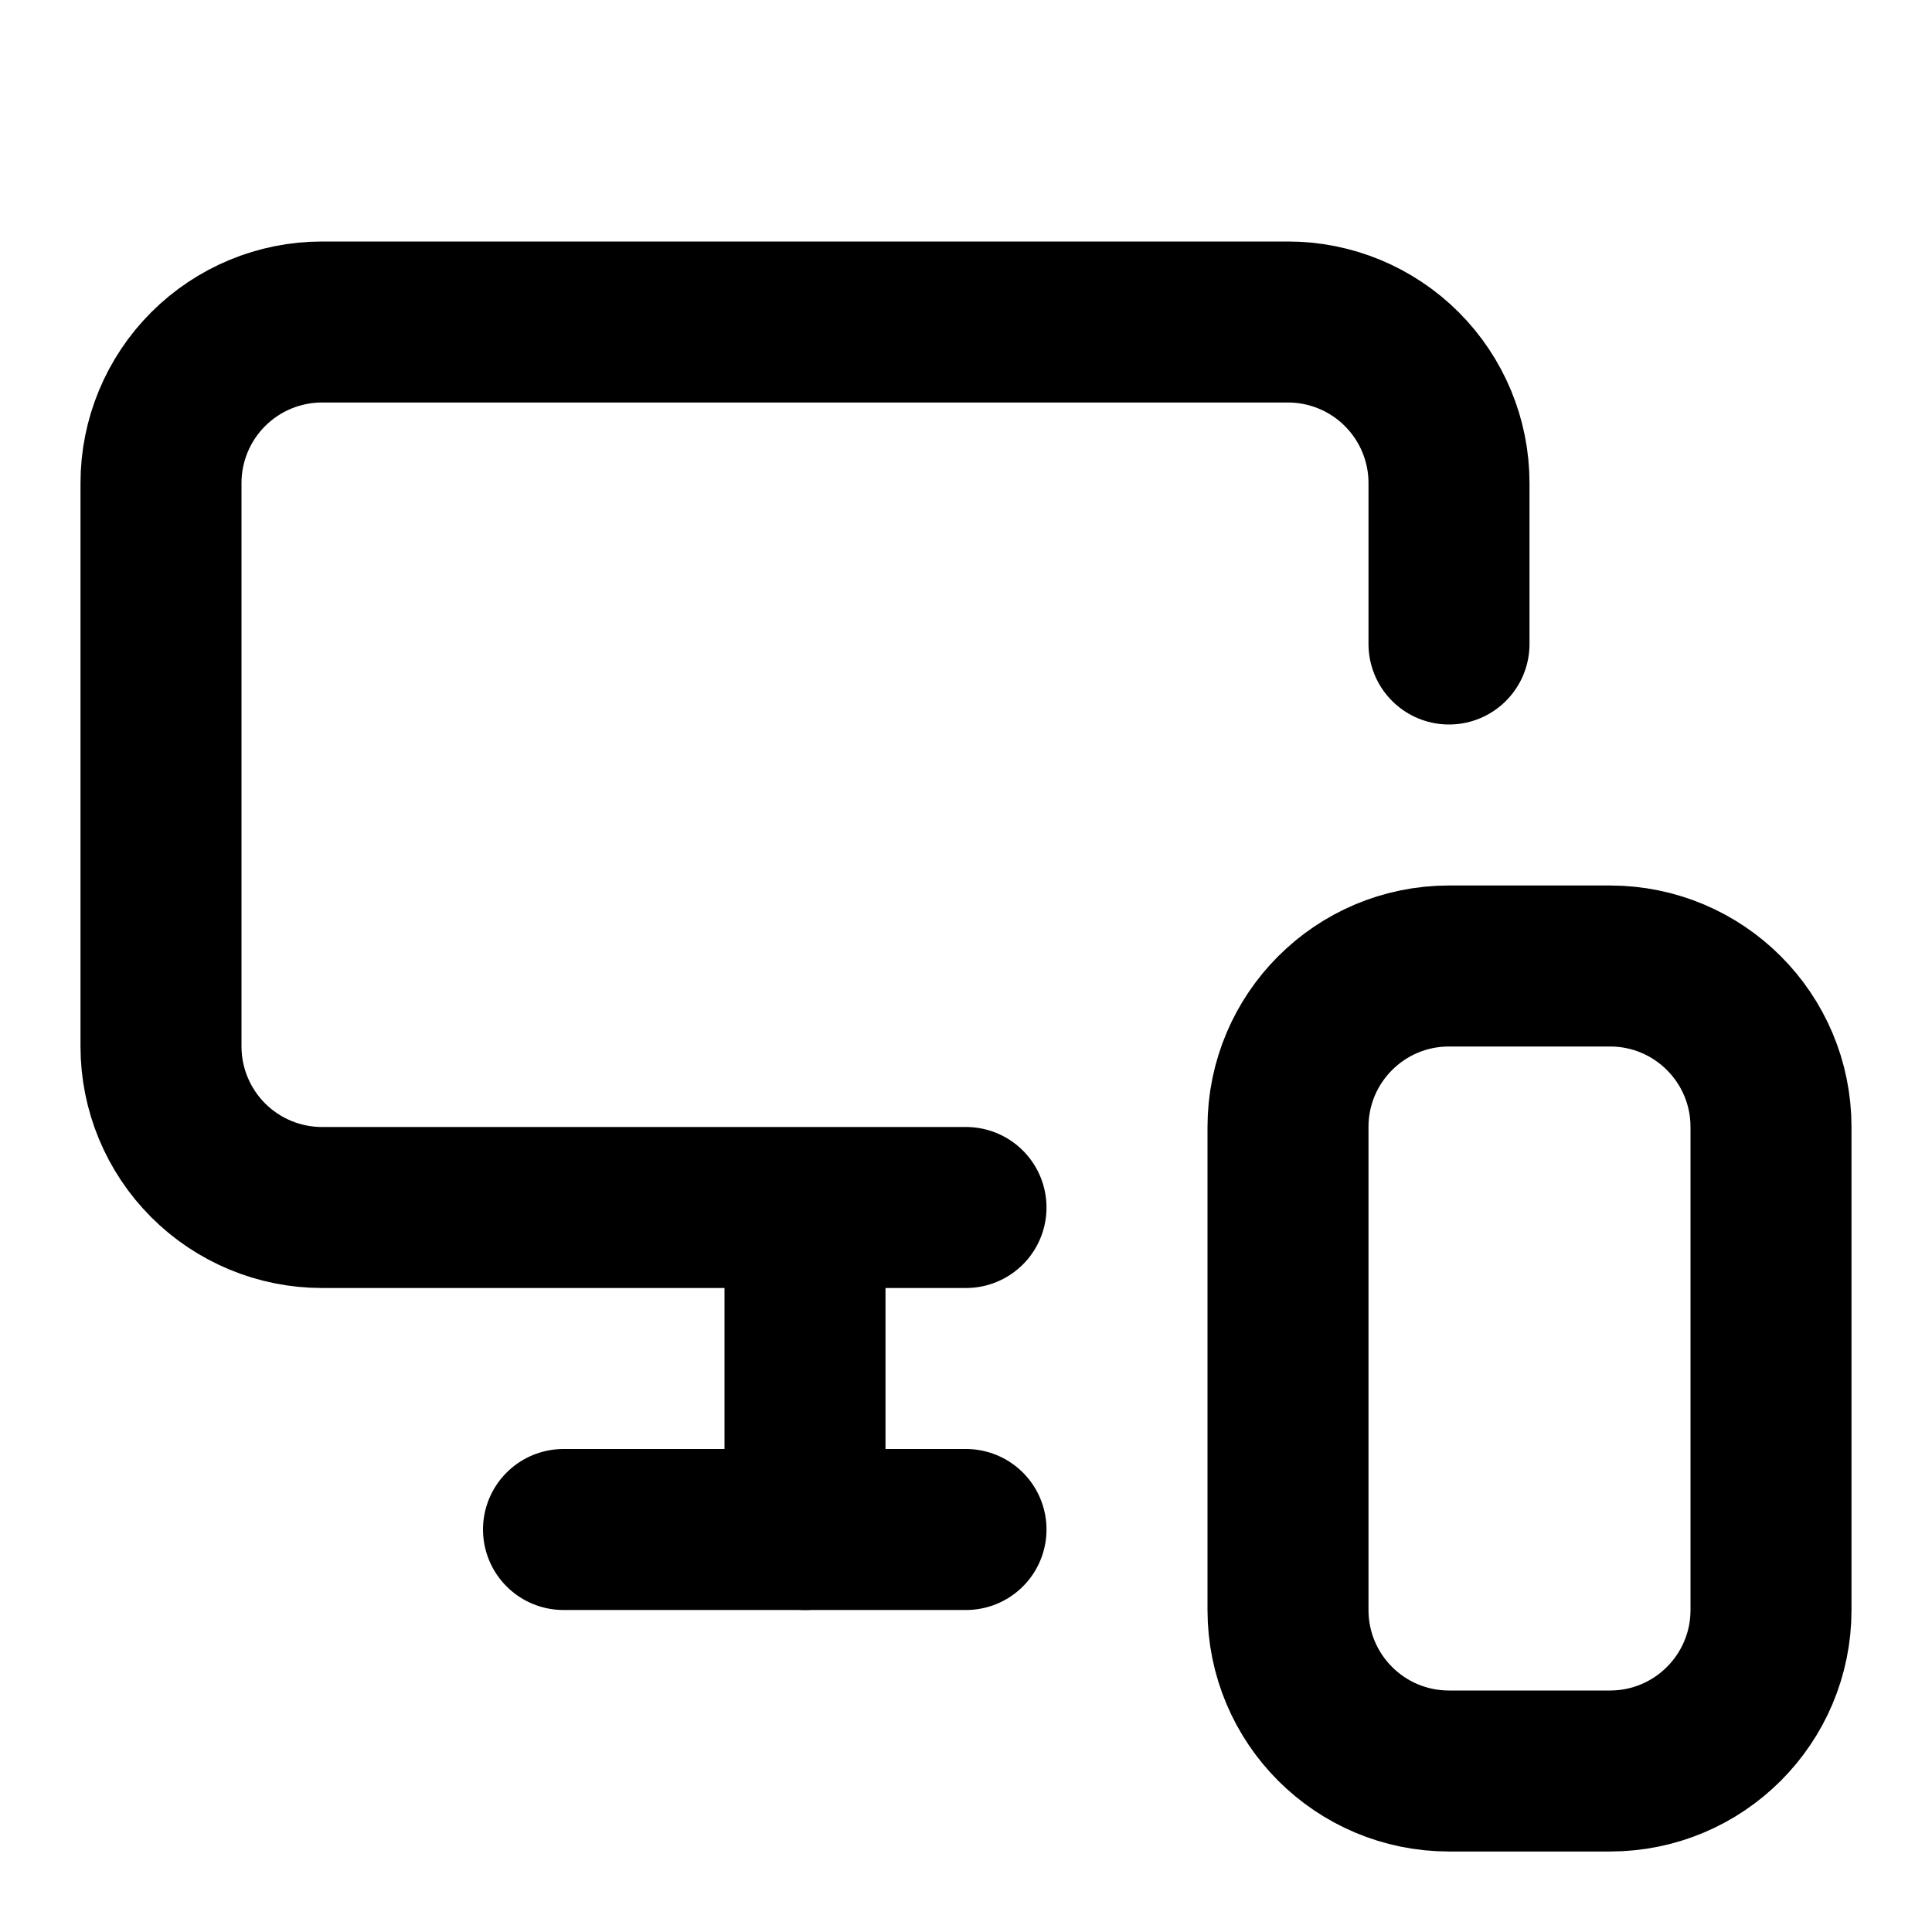
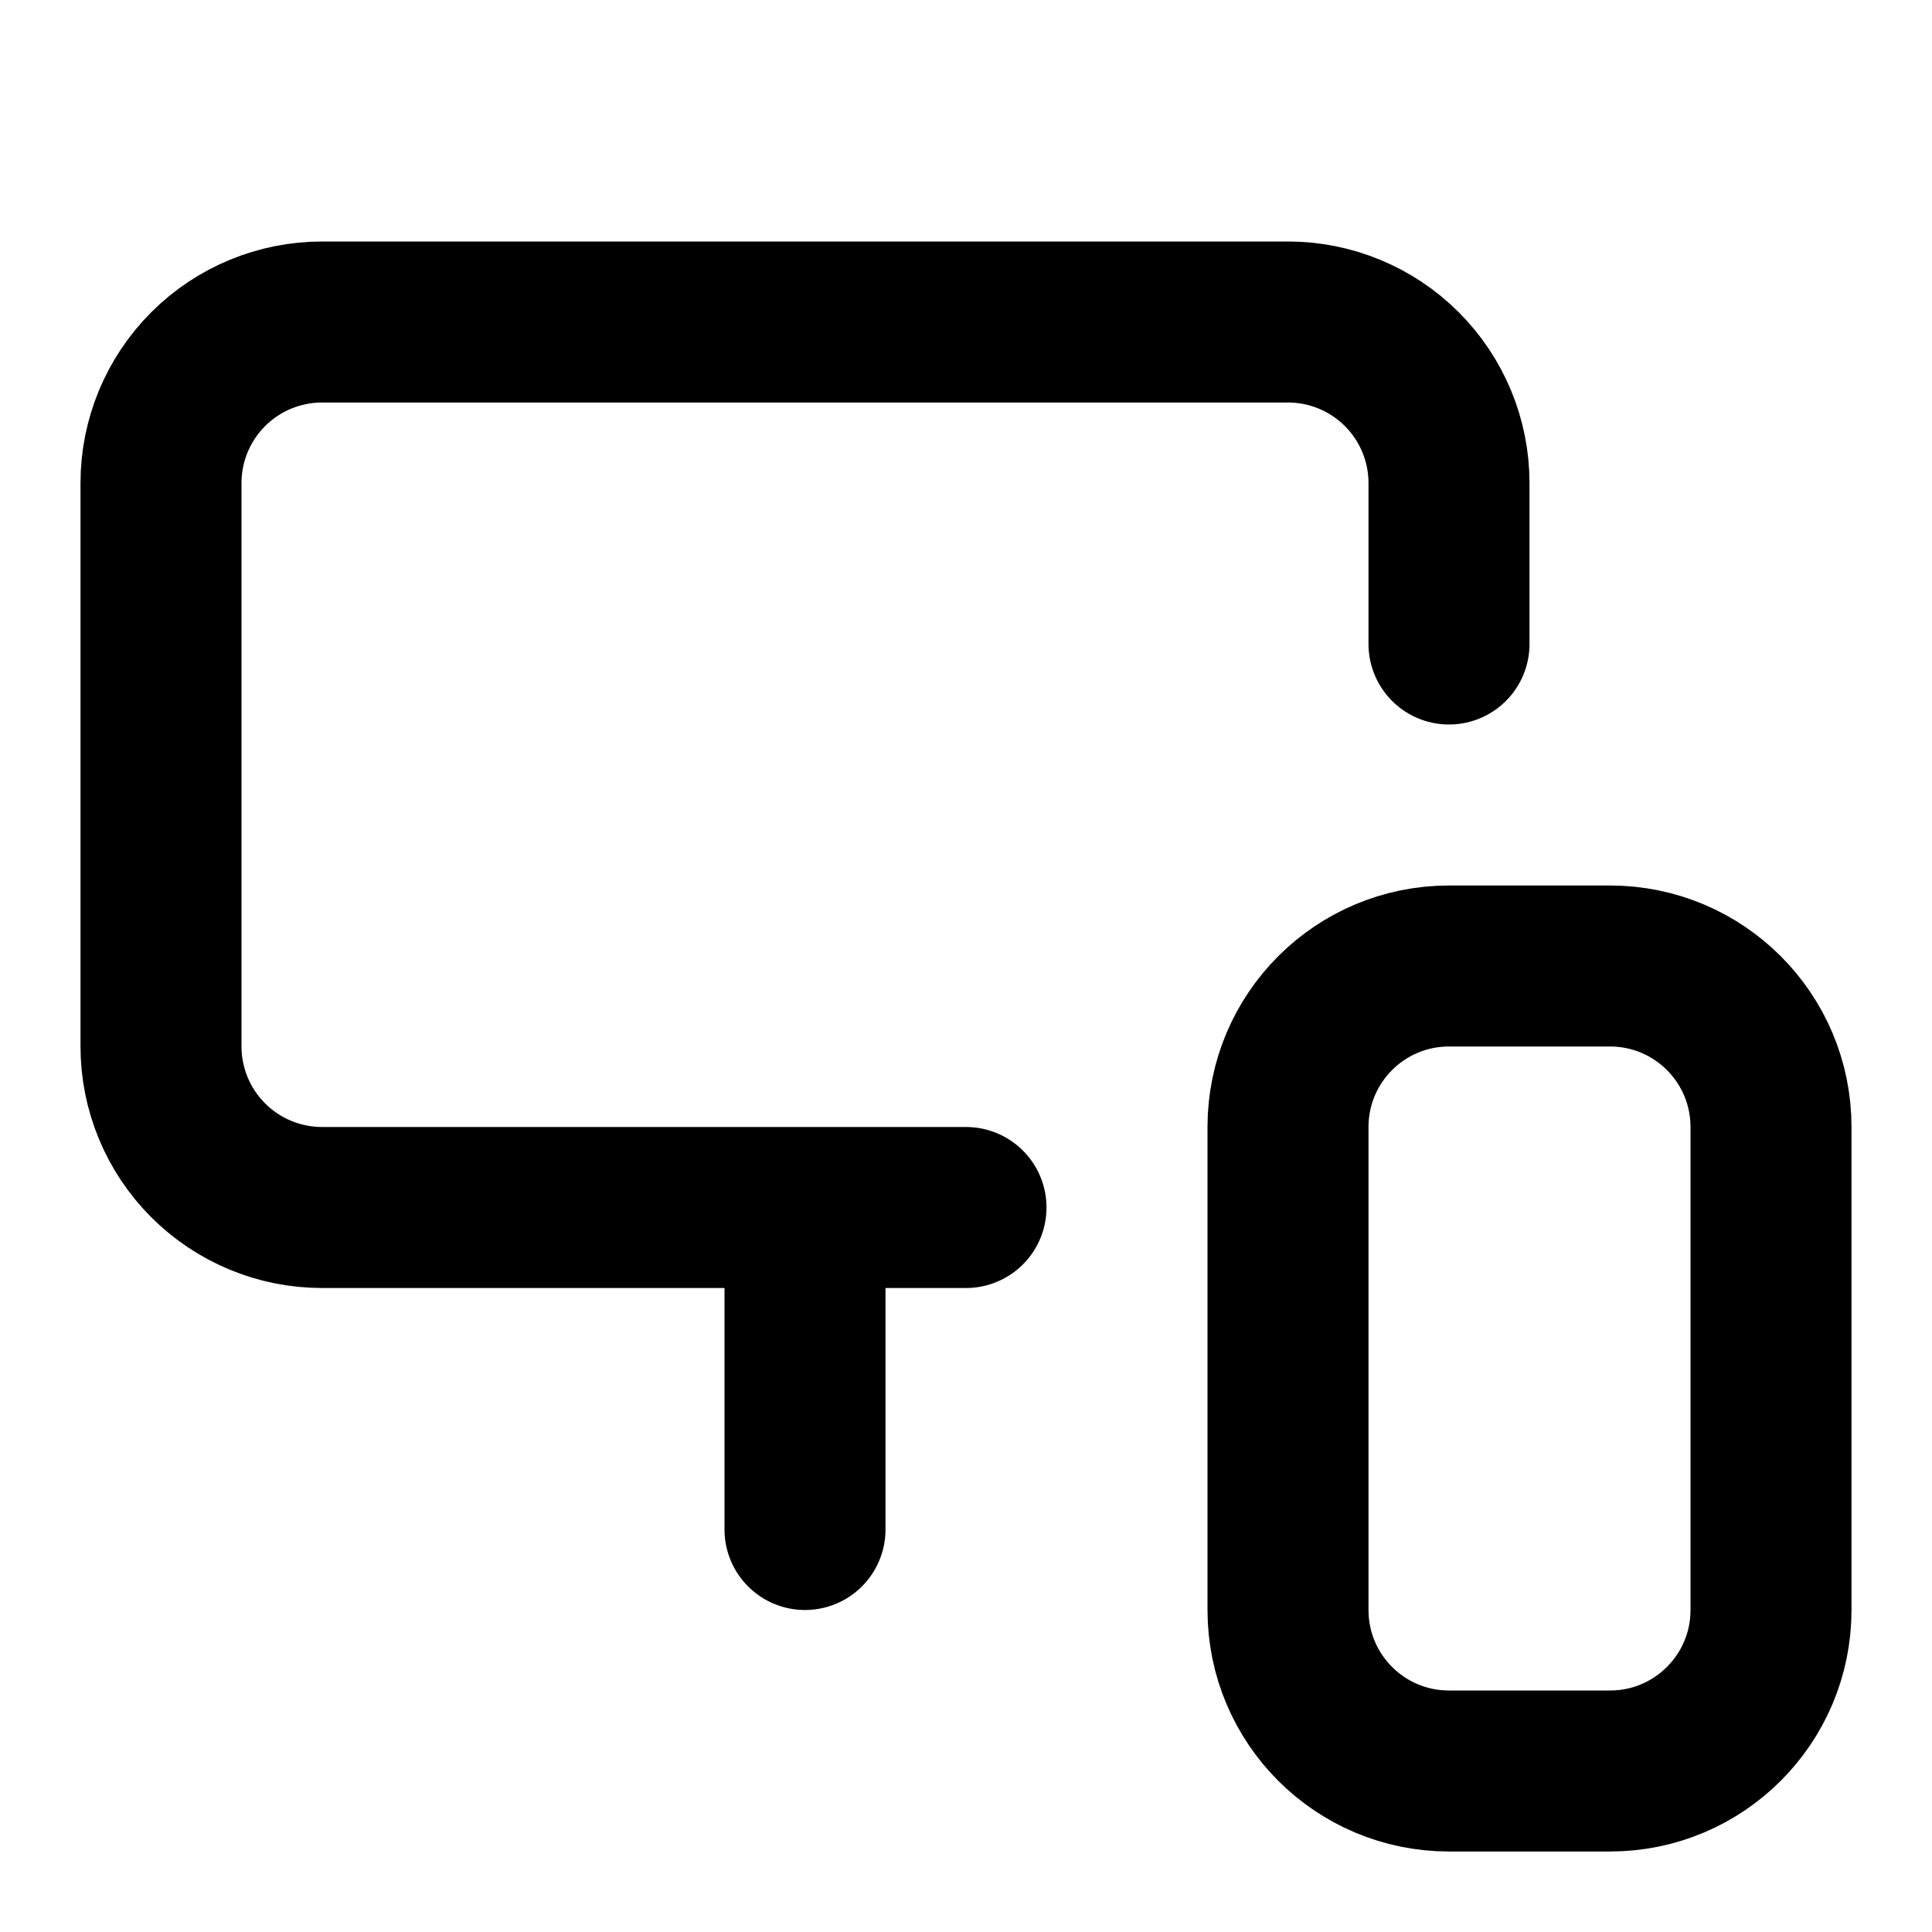
<svg xmlns="http://www.w3.org/2000/svg" fill="none" height="24" viewBox="0 0 24 24" width="24">
  <path d="M18 8V6C18 5.47 17.789 4.961 17.414 4.586C17.039 4.211 16.53 4 16 4H4C3.47 4 2.961 4.211 2.586 4.586C2.211 4.961 2 5.47 2 6V13C2 13.53 2.211 14.039 2.586 14.414C2.961 14.789 3.47 15 4 15H12" stroke="black" stroke-linecap="round" stroke-linejoin="round" stroke-width="2" />
  <path d="M10 19V15.04V18.19" stroke="black" stroke-linecap="round" stroke-linejoin="round" stroke-width="2" />
-   <path d="M7 19H12" stroke="black" stroke-linecap="round" stroke-linejoin="round" stroke-width="2" />
  <path d="M20 12H18C16.895 12 16 12.895 16 14V20C16 21.105 16.895 22 18 22H20C21.105 22 22 21.105 22 20V14C22 12.895 21.105 12 20 12Z" stroke="black" stroke-linecap="round" stroke-linejoin="round" stroke-width="2" />
</svg>